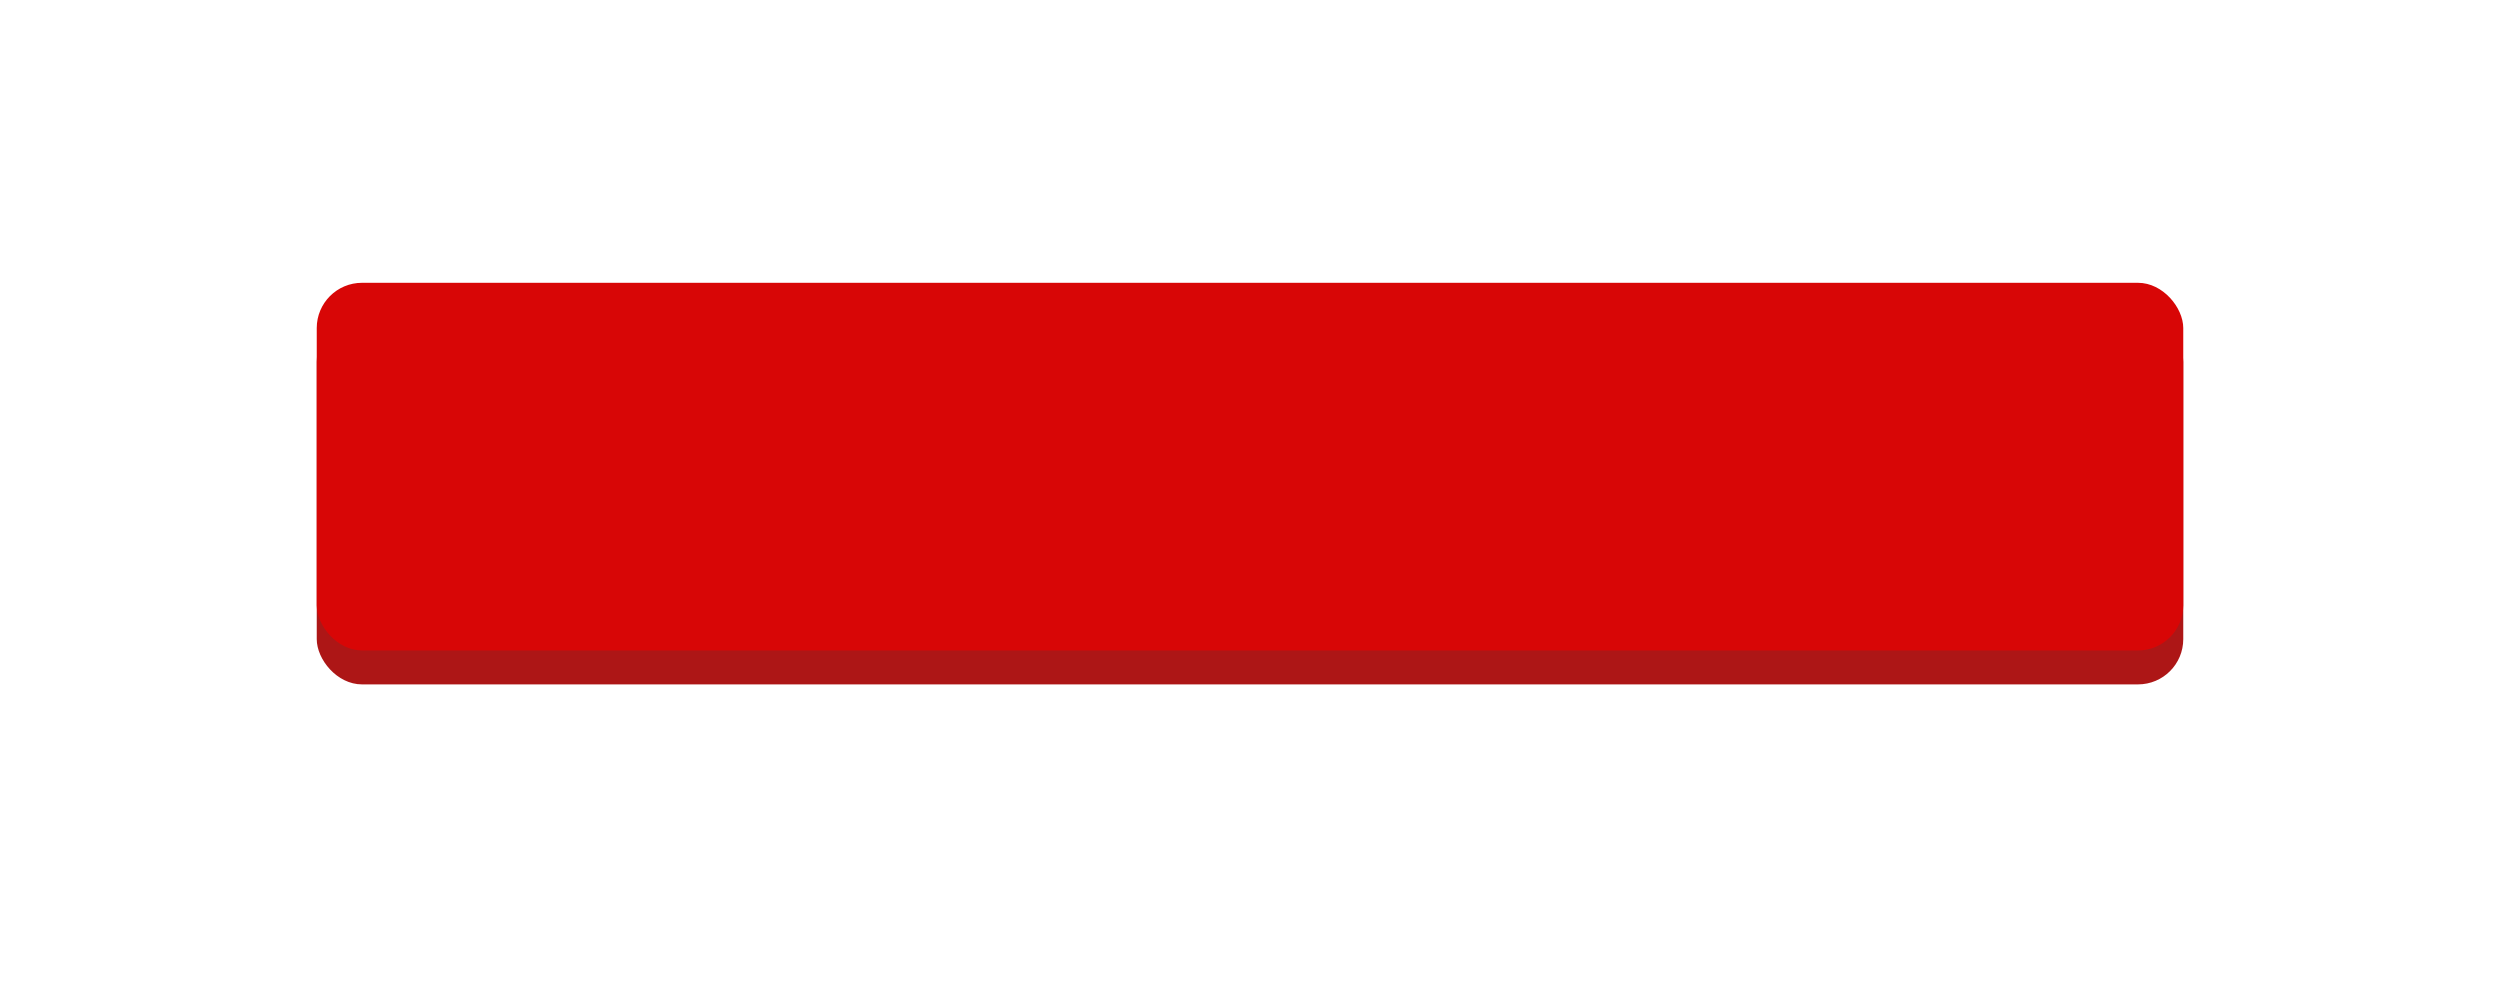
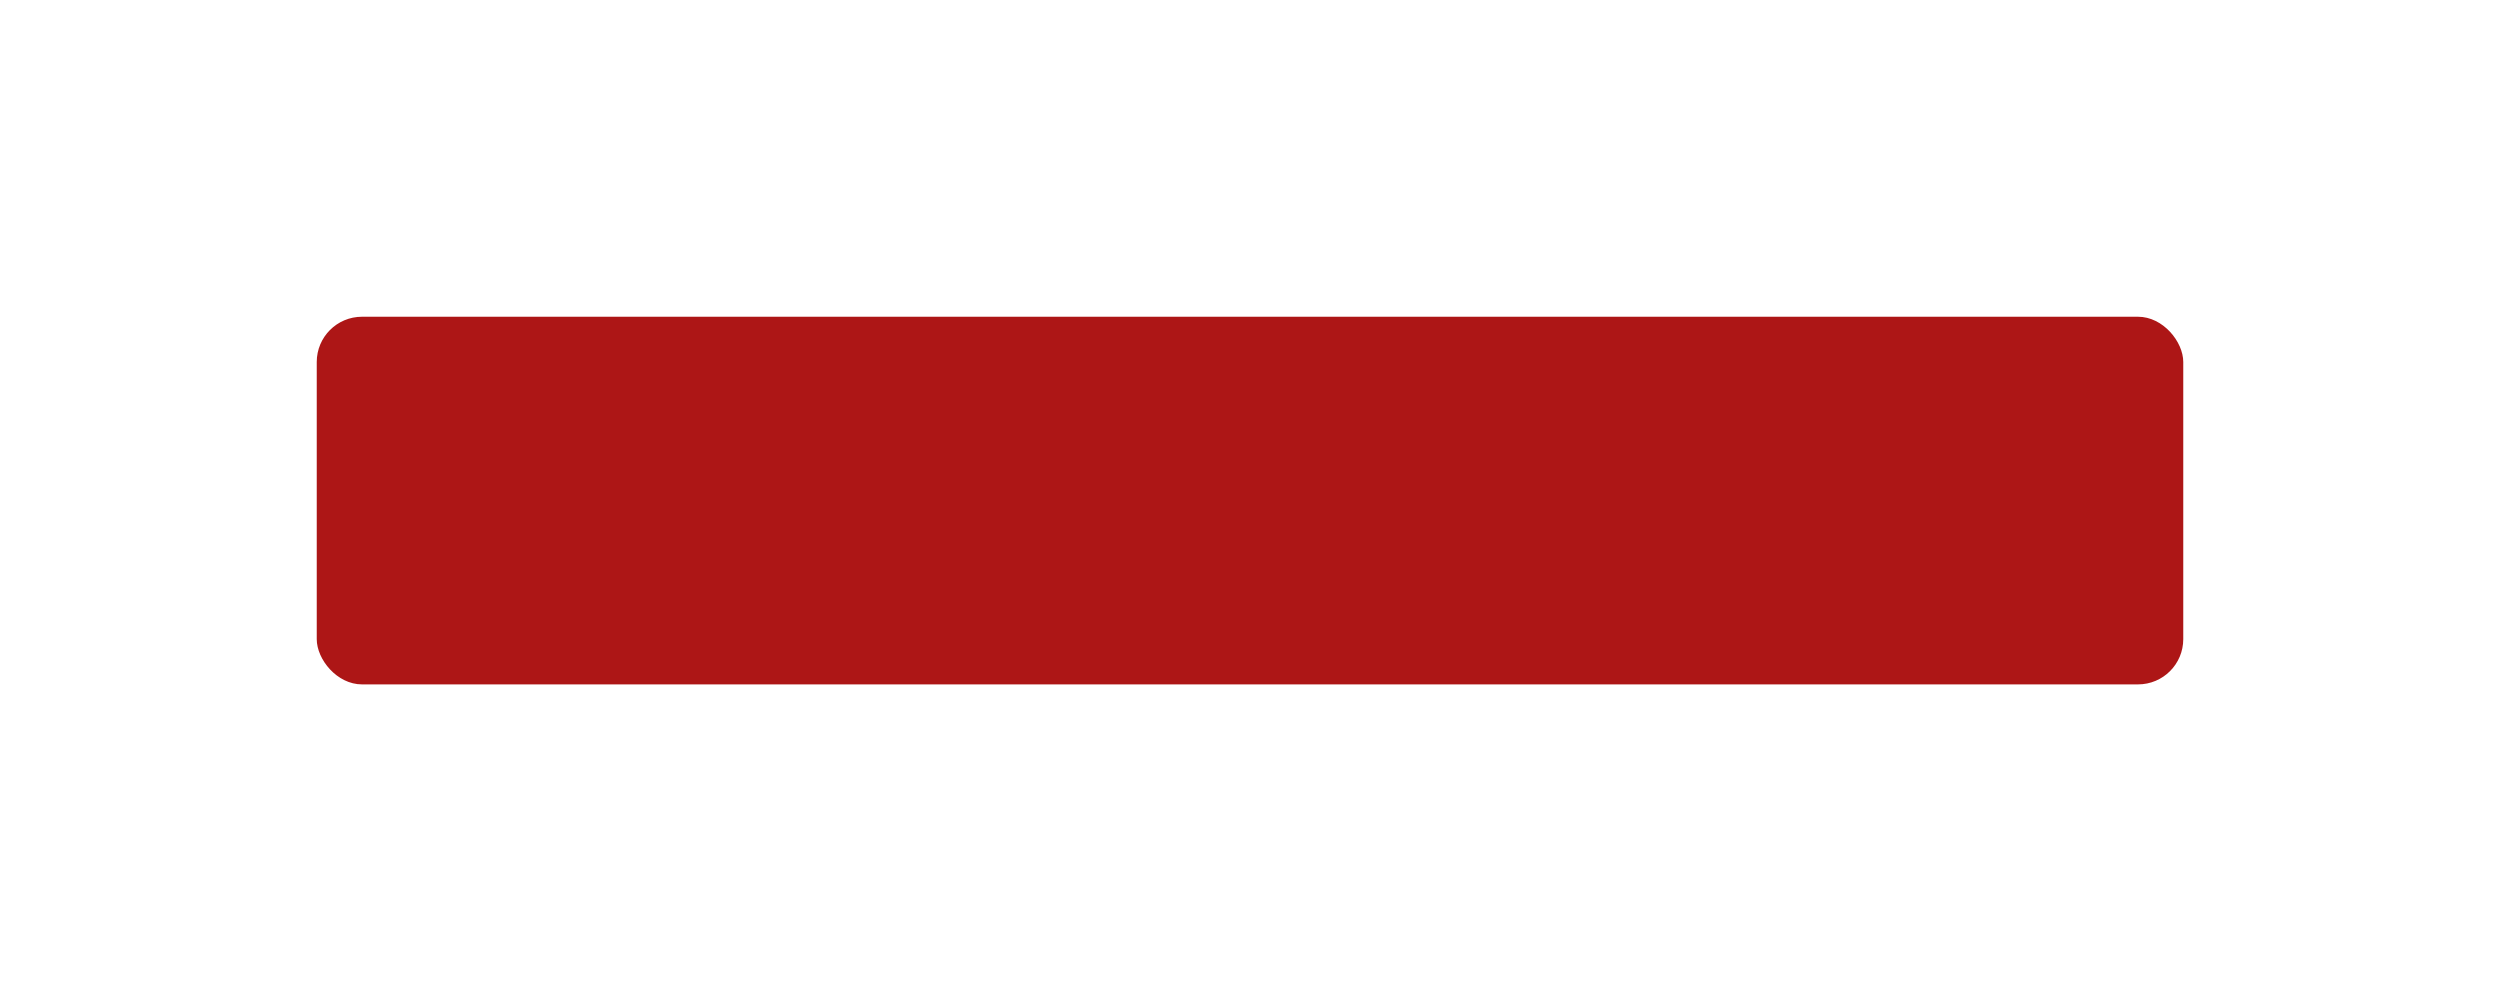
<svg xmlns="http://www.w3.org/2000/svg" width="442" height="177" viewBox="0 0 442 177" fill="none">
  <g filter="url(#filter0_d_94_9)">
    <rect x="56" y="56" width="330" height="65" rx="8" fill="#AD1616" />
  </g>
-   <rect x="56" y="50" width="330" height="65" rx="8" fill="#D80606" />
  <defs>
    <filter id="filter0_d_94_9" x="0" y="0" width="442" height="177" filterUnits="userSpaceOnUse" color-interpolation-filters="sRGB">
      <feFlood flood-opacity="0" result="BackgroundImageFix" />
      <feColorMatrix in="SourceAlpha" type="matrix" values="0 0 0 0 0 0 0 0 0 0 0 0 0 0 0 0 0 0 127 0" result="hardAlpha" />
      <feOffset />
      <feGaussianBlur stdDeviation="28" />
      <feComposite in2="hardAlpha" operator="out" />
      <feColorMatrix type="matrix" values="0 0 0 0 0.846 0 0 0 0 0.025 0 0 0 0 0.025 0 0 0 1 0" />
      <feBlend mode="normal" in2="BackgroundImageFix" result="effect1_dropShadow_94_9" />
      <feBlend mode="normal" in="SourceGraphic" in2="effect1_dropShadow_94_9" result="shape" />
    </filter>
  </defs>
</svg>